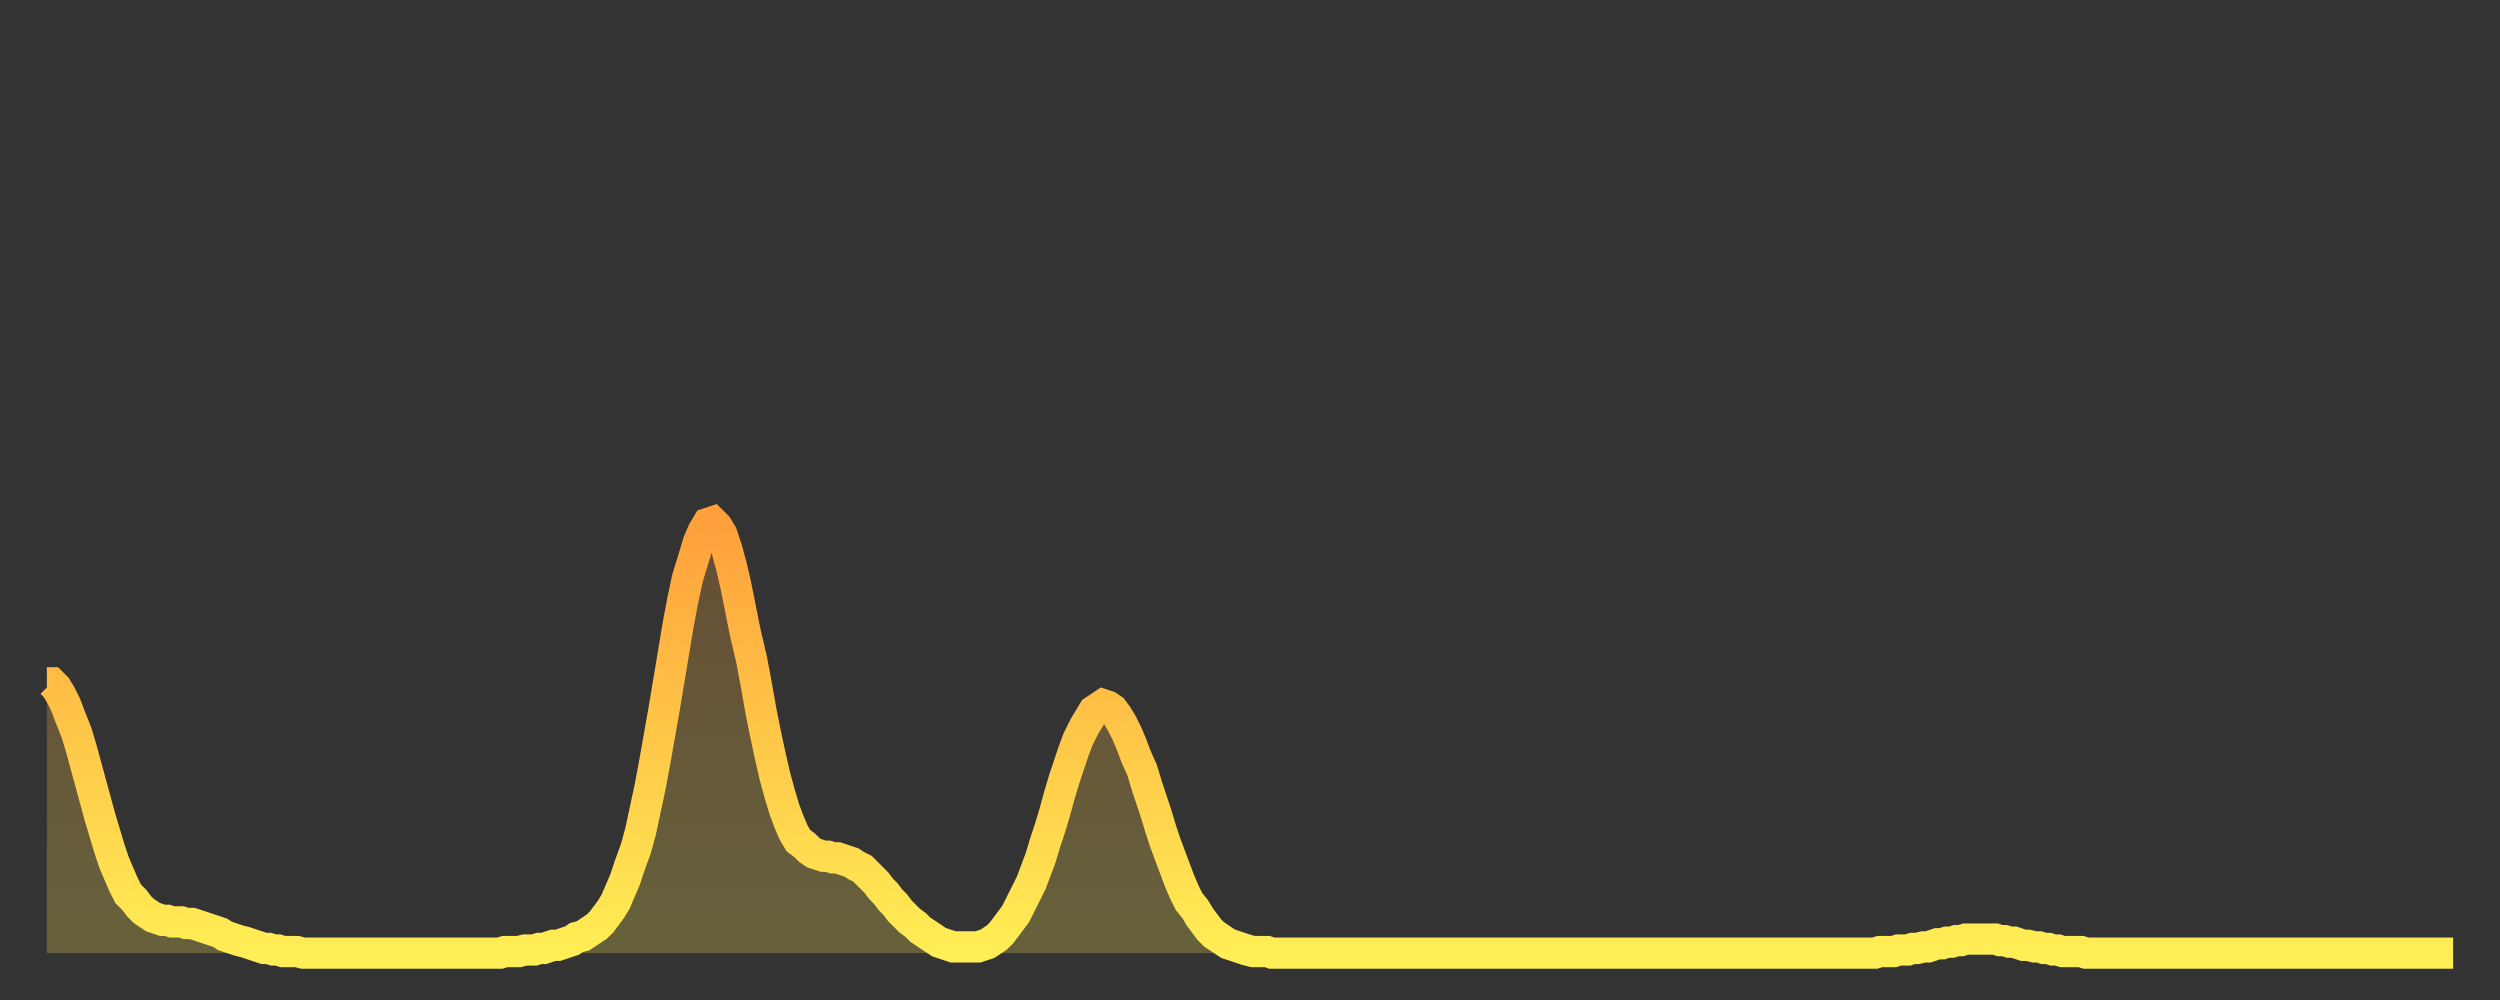
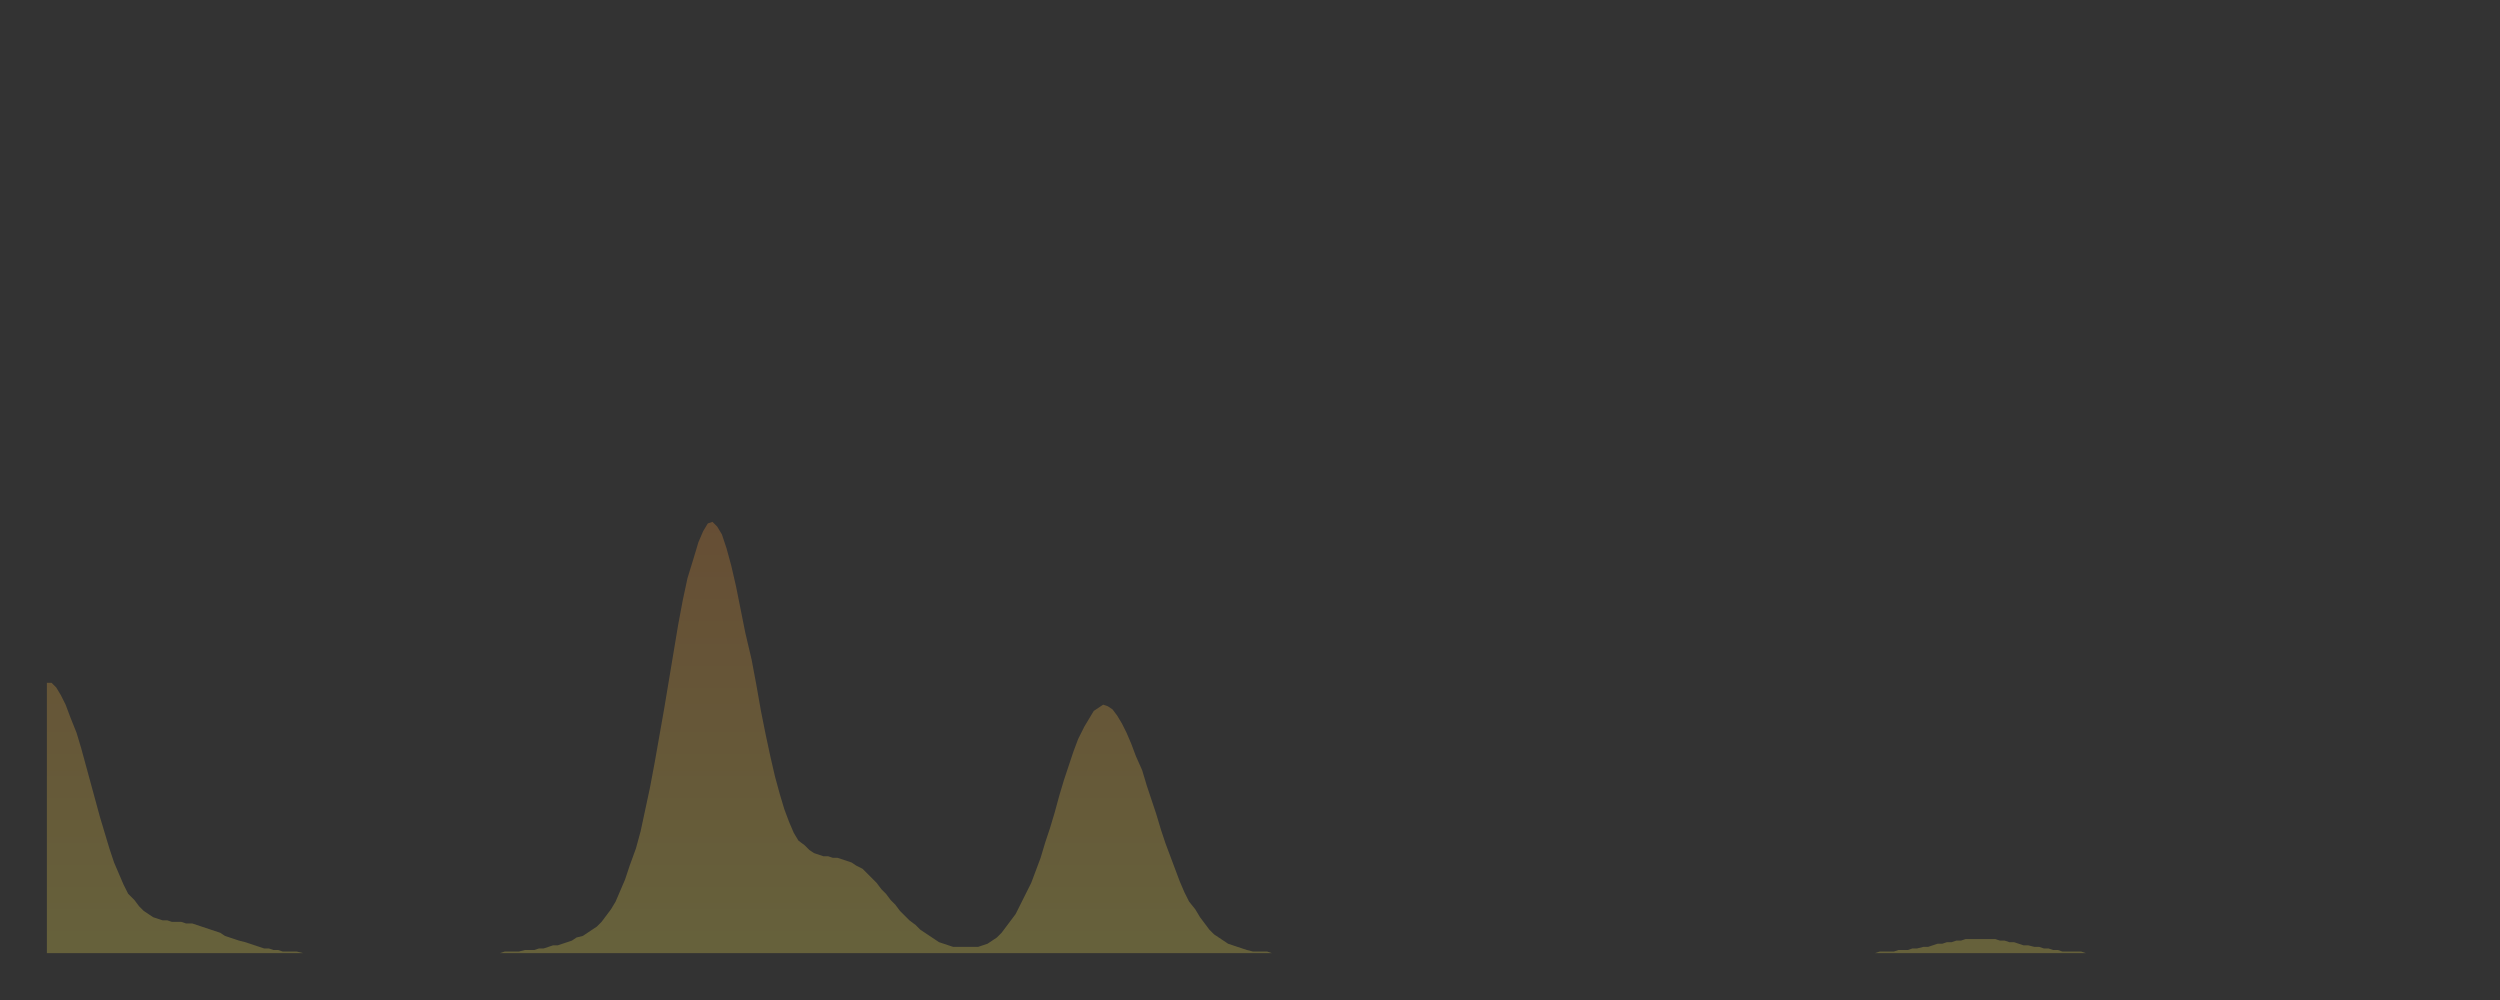
<svg xmlns="http://www.w3.org/2000/svg" baseProfile="full" height="64" version="1.1" width="160">
  <rect width="100%" height="100%" fill="#333333" stroke="none" />
  <defs>
    <linearGradient id="id17600" x1="0" x2="0" y1="0" y2="1">
      <stop offset="0%" stop-color="#ffa03b" />
      <stop offset="50%" stop-color="#ffc748" />
      <stop offset="100%" stop-color="#ffee55" />
    </linearGradient>
  </defs>
  <g transform="translate(3,3)">
    <g>
-       <path d="M 0.0 40.7 0.3 40.7 0.6 41.0 0.9 41.5 1.2 42.1 1.5 42.9 1.9 43.9 2.2 44.9 2.5 46.0 2.8 47.1 3.1 48.2 3.4 49.3 3.7 50.3 4.0 51.3 4.3 52.2 4.6 52.9 4.9 53.6 5.2 54.2 5.6 54.6 5.9 55.0 6.2 55.3 6.5 55.5 6.8 55.7 7.1 55.8 7.4 55.9 7.7 55.9 8.0 56.0 8.3 56.0 8.6 56.0 8.9 56.1 9.3 56.1 9.6 56.2 9.9 56.3 10.2 56.4 10.5 56.5 10.8 56.6 11.1 56.7 11.4 56.9 11.7 57.0 12.0 57.1 12.3 57.2 12.7 57.3 13.0 57.4 13.3 57.5 13.6 57.6 13.9 57.7 14.2 57.7 14.5 57.8 14.8 57.8 15.1 57.9 15.4 57.9 15.7 57.9 16.0 57.9 16.4 58.0 16.7 58.0 17.0 58.0 17.3 58.0 17.6 58.0 17.9 58.0 18.2 58.0 18.5 58.0 18.8 58.0 19.1 58.0 19.4 58.0 19.8 58.0 20.1 58.0 20.4 58.0 20.7 58.0 21.0 58.0 21.3 58.0 21.6 58.0 21.9 58.0 22.2 58.0 22.5 58.0 22.8 58.0 23.1 58.0 23.5 58.0 23.8 58.0 24.1 58.0 24.4 58.0 24.7 58.0 25.0 58.0 25.3 58.0 25.6 58.0 25.9 58.0 26.2 58.0 26.5 58.0 26.8 58.0 27.2 58.0 27.5 58.0 27.8 58.0 28.1 58.0 28.4 58.0 28.7 58.0 29.0 58.0 29.3 57.9 29.6 57.9 29.9 57.9 30.2 57.9 30.6 57.8 30.9 57.8 31.2 57.8 31.5 57.7 31.8 57.7 32.1 57.6 32.4 57.5 32.7 57.5 33.0 57.4 33.3 57.3 33.6 57.2 33.9 57.0 34.3 56.9 34.6 56.7 34.9 56.5 35.2 56.3 35.5 56.0 35.8 55.6 36.1 55.2 36.4 54.7 36.7 54.0 37.0 53.3 37.3 52.4 37.7 51.3 38.0 50.2 38.3 48.8 38.6 47.4 38.9 45.8 39.2 44.1 39.5 42.4 39.8 40.6 40.1 38.8 40.4 37.0 40.7 35.4 41.0 34.0 41.4 32.7 41.7 31.7 42.0 31.0 42.3 30.5 42.6 30.4 42.9 30.7 43.2 31.2 43.5 32.1 43.8 33.2 44.1 34.5 44.4 36.0 44.7 37.5 45.1 39.2 45.4 40.8 45.7 42.5 46.0 44.0 46.3 45.4 46.6 46.7 46.9 47.8 47.2 48.8 47.5 49.6 47.8 50.3 48.1 50.8 48.5 51.1 48.8 51.4 49.1 51.6 49.4 51.7 49.7 51.8 50.0 51.8 50.3 51.9 50.6 51.9 50.9 52.0 51.2 52.1 51.5 52.2 51.8 52.4 52.2 52.6 52.5 52.9 52.8 53.2 53.1 53.5 53.4 53.9 53.7 54.2 54.0 54.6 54.3 54.9 54.6 55.3 54.9 55.6 55.2 55.9 55.6 56.2 55.9 56.5 56.2 56.7 56.5 56.9 56.8 57.1 57.1 57.3 57.4 57.4 57.7 57.5 58.0 57.6 58.3 57.6 58.6 57.6 58.9 57.6 59.3 57.6 59.6 57.6 59.9 57.5 60.2 57.4 60.5 57.2 60.8 57.0 61.1 56.7 61.4 56.3 61.7 55.9 62.0 55.5 62.3 54.9 62.6 54.3 63.0 53.5 63.3 52.7 63.6 51.9 63.9 50.9 64.2 50.0 64.5 49.0 64.8 47.9 65.1 46.9 65.4 46.0 65.7 45.1 66.0 44.3 66.4 43.5 66.7 43.0 67.0 42.5 67.3 42.3 67.6 42.1 67.9 42.2 68.2 42.4 68.5 42.8 68.8 43.3 69.1 43.9 69.4 44.6 69.7 45.4 70.1 46.3 70.4 47.3 70.7 48.2 71.0 49.1 71.3 50.1 71.6 51.0 71.9 51.8 72.2 52.6 72.5 53.4 72.8 54.1 73.1 54.7 73.5 55.2 73.8 55.7 74.1 56.1 74.4 56.5 74.7 56.8 75.0 57.0 75.3 57.2 75.6 57.4 75.9 57.5 76.2 57.6 76.5 57.7 76.8 57.8 77.2 57.9 77.5 57.9 77.8 57.9 78.1 57.9 78.4 58.0 78.7 58.0 79.0 58.0 79.3 58.0 79.6 58.0 79.9 58.0 80.2 58.0 80.5 58.0 80.9 58.0 81.2 58.0 81.5 58.0 81.8 58.0 82.1 58.0 82.4 58.0 82.7 58.0 83.0 58.0 83.3 58.0 83.6 58.0 83.9 58.0 84.3 58.0 84.6 58.0 84.9 58.0 85.2 58.0 85.5 58.0 85.8 58.0 86.1 58.0 86.4 58.0 86.7 58.0 87.0 58.0 87.3 58.0 87.6 58.0 88.0 58.0 88.3 58.0 88.6 58.0 88.9 58.0 89.2 58.0 89.5 58.0 89.8 58.0 90.1 58.0 90.4 58.0 90.7 58.0 91.0 58.0 91.4 58.0 91.7 58.0 92.0 58.0 92.3 58.0 92.6 58.0 92.9 58.0 93.2 58.0 93.5 58.0 93.8 58.0 94.1 58.0 94.4 58.0 94.7 58.0 95.1 58.0 95.4 58.0 95.7 58.0 96.0 58.0 96.3 58.0 96.6 58.0 96.9 58.0 97.2 58.0 97.5 58.0 97.8 58.0 98.1 58.0 98.4 58.0 98.8 58.0 99.1 58.0 99.4 58.0 99.7 58.0 100.0 58.0 100.3 58.0 100.6 58.0 100.9 58.0 101.2 58.0 101.5 58.0 101.8 58.0 102.2 58.0 102.5 58.0 102.8 58.0 103.1 58.0 103.4 58.0 103.7 58.0 104.0 58.0 104.3 58.0 104.6 58.0 104.9 58.0 105.2 58.0 105.5 58.0 105.9 58.0 106.2 58.0 106.5 58.0 106.8 58.0 107.1 58.0 107.4 58.0 107.7 58.0 108.0 58.0 108.3 58.0 108.6 58.0 108.9 58.0 109.3 58.0 109.6 58.0 109.9 58.0 110.2 58.0 110.5 58.0 110.8 58.0 111.1 58.0 111.4 58.0 111.7 58.0 112.0 58.0 112.3 58.0 112.6 58.0 113.0 58.0 113.3 58.0 113.6 58.0 113.9 58.0 114.2 58.0 114.5 58.0 114.8 58.0 115.1 58.0 115.4 58.0 115.7 58.0 116.0 58.0 116.3 58.0 116.7 58.0 117.0 58.0 117.3 57.9 117.6 57.9 117.9 57.9 118.2 57.9 118.5 57.8 118.8 57.8 119.1 57.8 119.4 57.7 119.7 57.7 120.1 57.6 120.4 57.6 120.7 57.5 121.0 57.4 121.3 57.4 121.6 57.3 121.9 57.3 122.2 57.2 122.5 57.2 122.8 57.1 123.1 57.1 123.4 57.1 123.8 57.1 124.1 57.1 124.4 57.1 124.7 57.1 125.0 57.2 125.3 57.2 125.6 57.3 125.9 57.3 126.2 57.4 126.5 57.5 126.8 57.5 127.2 57.6 127.5 57.6 127.8 57.7 128.1 57.7 128.4 57.8 128.7 57.8 129.0 57.9 129.3 57.9 129.6 57.9 129.9 57.9 130.2 57.9 130.5 58.0 130.9 58.0 131.2 58.0 131.5 58.0 131.8 58.0 132.1 58.0 132.4 58.0 132.7 58.0 133.0 58.0 133.3 58.0 133.6 58.0 133.9 58.0 134.2 58.0 134.6 58.0 134.9 58.0 135.2 58.0 135.5 58.0 135.8 58.0 136.1 58.0 136.4 58.0 136.7 58.0 137.0 58.0 137.3 58.0 137.6 58.0 138.0 58.0 138.3 58.0 138.6 58.0 138.9 58.0 139.2 58.0 139.5 58.0 139.8 58.0 140.1 58.0 140.4 58.0 140.7 58.0 141.0 58.0 141.3 58.0 141.7 58.0 142.0 58.0 142.3 58.0 142.6 58.0 142.9 58.0 143.2 58.0 143.5 58.0 143.8 58.0 144.1 58.0 144.4 58.0 144.7 58.0 145.1 58.0 145.4 58.0 145.7 58.0 146.0 58.0 146.3 58.0 146.6 58.0 146.9 58.0 147.2 58.0 147.5 58.0 147.8 58.0 148.1 58.0 148.4 58.0 148.8 58.0 149.1 58.0 149.4 58.0 149.7 58.0 150.0 58.0 150.3 58.0 150.6 58.0 150.9 58.0 151.2 58.0 151.5 58.0 151.8 58.0 152.1 58.0 152.5 58.0 152.8 58.0 153.1 58.0 153.4 58.0 153.7 58.0 154.0 58.0" fill="none" id="graph-curve" opacity="1" stroke="url(#id17600)" stroke-width="2" />
      <path d="M 0 58 L 0.0 40.7 0.3 40.7 0.6 41.0 0.9 41.5 1.2 42.1 1.5 42.9 1.9 43.9 2.2 44.9 2.5 46.0 2.8 47.1 3.1 48.2 3.4 49.3 3.7 50.3 4.0 51.3 4.3 52.2 4.6 52.9 4.9 53.6 5.2 54.2 5.6 54.6 5.9 55.0 6.2 55.3 6.5 55.5 6.8 55.7 7.1 55.8 7.4 55.9 7.7 55.9 8.0 56.0 8.3 56.0 8.6 56.0 8.9 56.1 9.3 56.1 9.6 56.2 9.9 56.3 10.2 56.4 10.5 56.5 10.8 56.6 11.1 56.7 11.4 56.9 11.7 57.0 12.0 57.1 12.3 57.2 12.7 57.3 13.0 57.4 13.3 57.5 13.6 57.6 13.9 57.7 14.2 57.7 14.5 57.8 14.8 57.8 15.1 57.9 15.4 57.9 15.7 57.9 16.0 57.9 16.4 58.0 16.7 58.0 17.0 58.0 17.3 58.0 17.6 58.0 17.9 58.0 18.2 58.0 18.5 58.0 18.8 58.0 19.1 58.0 19.4 58.0 19.8 58.0 20.1 58.0 20.4 58.0 20.7 58.0 21.0 58.0 21.3 58.0 21.6 58.0 21.9 58.0 22.2 58.0 22.5 58.0 22.8 58.0 23.1 58.0 23.5 58.0 23.8 58.0 24.1 58.0 24.4 58.0 24.7 58.0 25.0 58.0 25.3 58.0 25.6 58.0 25.9 58.0 26.2 58.0 26.5 58.0 26.8 58.0 27.2 58.0 27.5 58.0 27.8 58.0 28.1 58.0 28.4 58.0 28.7 58.0 29.0 58.0 29.3 57.9 29.6 57.9 29.9 57.9 30.2 57.9 30.6 57.8 30.9 57.8 31.2 57.8 31.5 57.7 31.8 57.7 32.1 57.6 32.4 57.5 32.7 57.5 33.0 57.4 33.3 57.3 33.6 57.2 33.9 57.0 34.3 56.9 34.6 56.7 34.9 56.5 35.2 56.3 35.5 56.0 35.8 55.6 36.1 55.2 36.4 54.7 36.7 54.0 37.0 53.3 37.3 52.4 37.7 51.3 38.0 50.2 38.3 48.8 38.6 47.4 38.9 45.8 39.2 44.1 39.5 42.4 39.8 40.6 40.1 38.8 40.4 37.0 40.7 35.4 41.0 34.0 41.4 32.7 41.7 31.7 42.0 31.0 42.3 30.5 42.6 30.4 42.9 30.7 43.2 31.2 43.5 32.1 43.8 33.2 44.1 34.5 44.4 36.0 44.7 37.5 45.1 39.2 45.4 40.8 45.7 42.5 46.0 44.0 46.3 45.4 46.6 46.7 46.9 47.8 47.2 48.8 47.5 49.6 47.8 50.3 48.1 50.8 48.5 51.1 48.8 51.4 49.1 51.6 49.4 51.7 49.7 51.8 50.0 51.8 50.3 51.9 50.6 51.9 50.9 52.0 51.2 52.1 51.5 52.2 51.8 52.4 52.2 52.6 52.5 52.9 52.8 53.2 53.1 53.5 53.4 53.9 53.7 54.2 54.0 54.6 54.3 54.9 54.6 55.3 54.9 55.6 55.2 55.9 55.6 56.2 55.9 56.5 56.2 56.7 56.5 56.9 56.8 57.1 57.1 57.3 57.4 57.4 57.7 57.5 58.0 57.6 58.3 57.6 58.6 57.6 58.9 57.6 59.3 57.6 59.6 57.6 59.9 57.5 60.2 57.4 60.5 57.2 60.8 57.0 61.1 56.7 61.4 56.3 61.7 55.9 62.0 55.5 62.3 54.9 62.6 54.3 63.0 53.5 63.3 52.7 63.6 51.9 63.9 50.9 64.2 50.0 64.5 49.0 64.8 47.9 65.1 46.9 65.4 46.0 65.7 45.1 66.0 44.3 66.4 43.5 66.7 43.0 67.0 42.5 67.3 42.3 67.6 42.1 67.9 42.2 68.2 42.4 68.5 42.8 68.8 43.3 69.1 43.9 69.4 44.6 69.7 45.4 70.1 46.3 70.4 47.3 70.7 48.2 71.0 49.1 71.3 50.1 71.6 51.0 71.9 51.8 72.2 52.6 72.5 53.4 72.8 54.1 73.1 54.7 73.5 55.2 73.8 55.7 74.1 56.1 74.4 56.5 74.7 56.8 75.0 57.0 75.3 57.2 75.6 57.4 75.9 57.5 76.2 57.6 76.5 57.7 76.8 57.8 77.2 57.9 77.5 57.9 77.8 57.9 78.1 57.9 78.4 58.0 78.7 58.0 79.0 58.0 79.3 58.0 79.6 58.0 79.9 58.0 80.2 58.0 80.5 58.0 80.9 58.0 81.2 58.0 81.5 58.0 81.8 58.0 82.1 58.0 82.4 58.0 82.7 58.0 83.0 58.0 83.3 58.0 83.6 58.0 83.9 58.0 84.3 58.0 84.6 58.0 84.9 58.0 85.2 58.0 85.5 58.0 85.8 58.0 86.1 58.0 86.4 58.0 86.7 58.0 87.0 58.0 87.3 58.0 87.6 58.0 88.0 58.0 88.3 58.0 88.6 58.0 88.9 58.0 89.2 58.0 89.5 58.0 89.8 58.0 90.1 58.0 90.4 58.0 90.7 58.0 91.0 58.0 91.4 58.0 91.7 58.0 92.0 58.0 92.3 58.0 92.6 58.0 92.9 58.0 93.2 58.0 93.5 58.0 93.8 58.0 94.1 58.0 94.4 58.0 94.7 58.0 95.1 58.0 95.4 58.0 95.7 58.0 96.0 58.0 96.3 58.0 96.6 58.0 96.9 58.0 97.2 58.0 97.5 58.0 97.8 58.0 98.1 58.0 98.4 58.0 98.8 58.0 99.1 58.0 99.4 58.0 99.7 58.0 100.0 58.0 100.3 58.0 100.6 58.0 100.9 58.0 101.2 58.0 101.5 58.0 101.8 58.0 102.2 58.0 102.5 58.0 102.8 58.0 103.1 58.0 103.4 58.0 103.7 58.0 104.0 58.0 104.3 58.0 104.6 58.0 104.9 58.0 105.2 58.0 105.5 58.0 105.9 58.0 106.2 58.0 106.5 58.0 106.8 58.0 107.1 58.0 107.4 58.0 107.7 58.0 108.0 58.0 108.3 58.0 108.6 58.0 108.9 58.0 109.3 58.0 109.6 58.0 109.9 58.0 110.2 58.0 110.5 58.0 110.8 58.0 111.1 58.0 111.4 58.0 111.7 58.0 112.0 58.0 112.3 58.0 112.6 58.0 113.0 58.0 113.3 58.0 113.6 58.0 113.9 58.0 114.2 58.0 114.5 58.0 114.8 58.0 115.1 58.0 115.4 58.0 115.7 58.0 116.0 58.0 116.3 58.0 116.7 58.0 117.0 58.0 117.3 57.9 117.6 57.9 117.9 57.9 118.2 57.9 118.5 57.8 118.8 57.8 119.1 57.8 119.4 57.7 119.7 57.7 120.1 57.6 120.4 57.6 120.7 57.5 121.0 57.4 121.3 57.4 121.6 57.3 121.9 57.3 122.2 57.2 122.5 57.2 122.8 57.1 123.1 57.1 123.4 57.1 123.8 57.1 124.1 57.1 124.4 57.1 124.7 57.1 125.0 57.2 125.3 57.2 125.6 57.3 125.9 57.3 126.2 57.4 126.5 57.5 126.8 57.5 127.2 57.6 127.5 57.6 127.8 57.7 128.1 57.7 128.4 57.8 128.7 57.8 129.0 57.9 129.3 57.9 129.6 57.9 129.9 57.9 130.2 57.9 130.5 58.0 130.9 58.0 131.2 58.0 131.5 58.0 131.8 58.0 132.1 58.0 132.4 58.0 132.7 58.0 133.0 58.0 133.3 58.0 133.6 58.0 133.9 58.0 134.2 58.0 134.6 58.0 134.9 58.0 135.2 58.0 135.5 58.0 135.8 58.0 136.1 58.0 136.4 58.0 136.7 58.0 137.0 58.0 137.3 58.0 137.6 58.0 138.0 58.0 138.3 58.0 138.6 58.0 138.9 58.0 139.2 58.0 139.5 58.0 139.8 58.0 140.1 58.0 140.4 58.0 140.7 58.0 141.0 58.0 141.3 58.0 141.7 58.0 142.0 58.0 142.3 58.0 142.6 58.0 142.9 58.0 143.2 58.0 143.5 58.0 143.8 58.0 144.1 58.0 144.4 58.0 144.7 58.0 145.1 58.0 145.4 58.0 145.7 58.0 146.0 58.0 146.3 58.0 146.6 58.0 146.9 58.0 147.2 58.0 147.5 58.0 147.8 58.0 148.1 58.0 148.4 58.0 148.8 58.0 149.1 58.0 149.4 58.0 149.7 58.0 150.0 58.0 150.3 58.0 150.6 58.0 150.9 58.0 151.2 58.0 151.5 58.0 151.8 58.0 152.1 58.0 152.5 58.0 152.8 58.0 153.1 58.0 153.4 58.0 153.7 58.0 154.0 58.0 154 58" fill="url(#id17600)" fill-opacity=".25" id="graph-shadow" />
    </g>
  </g>
</svg>